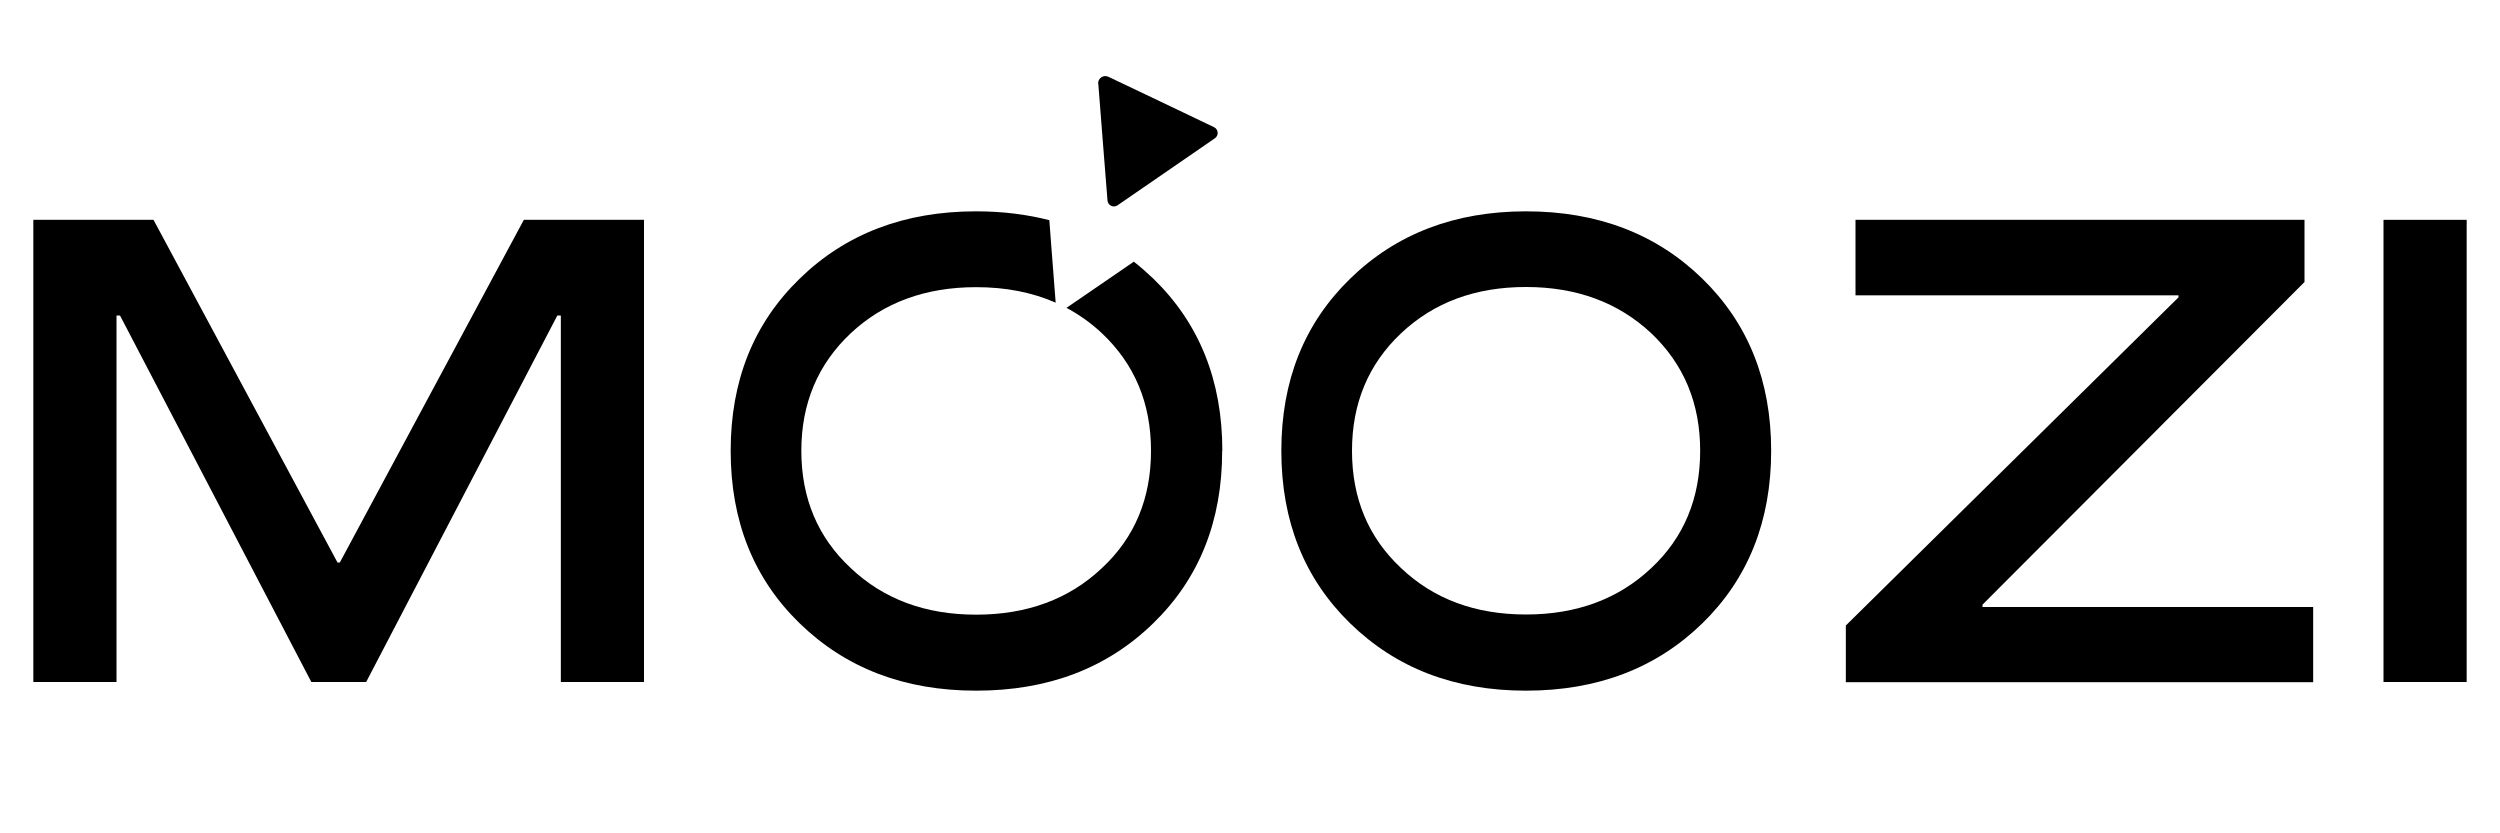
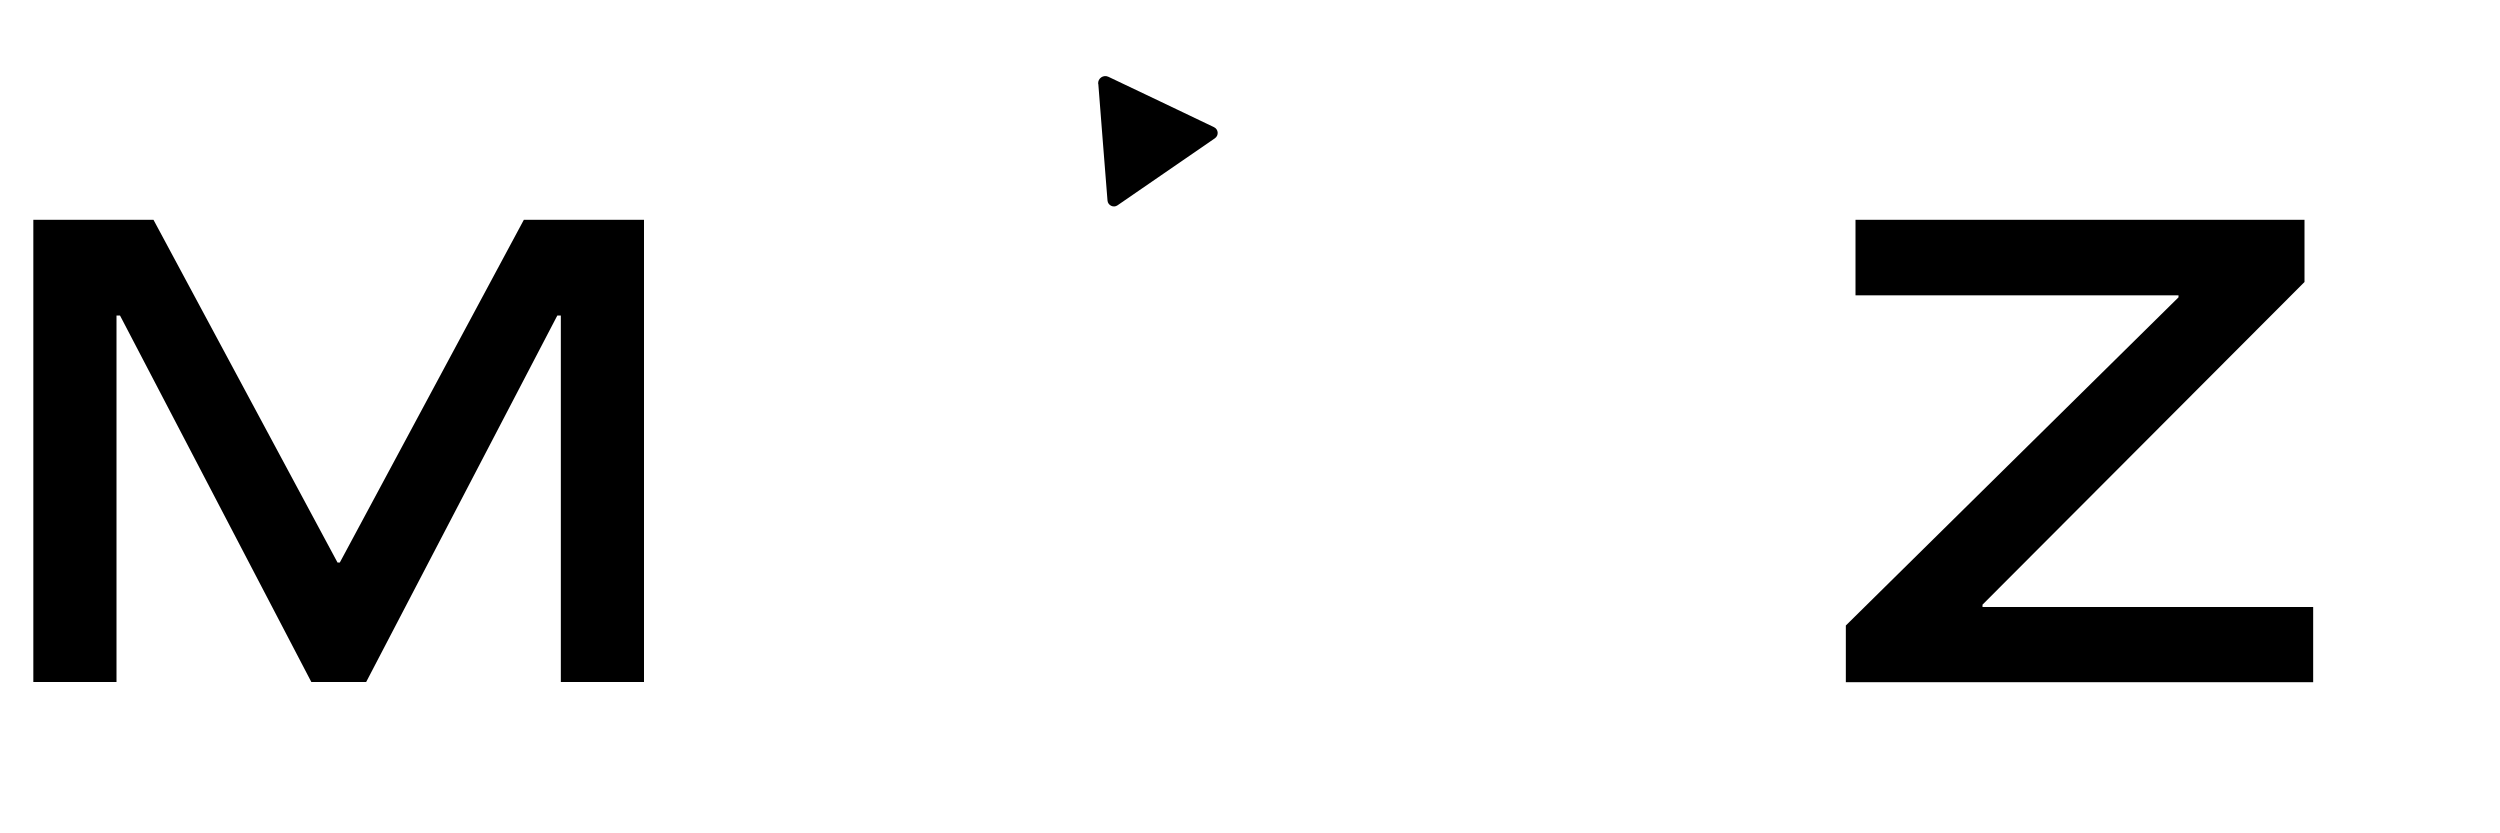
<svg xmlns="http://www.w3.org/2000/svg" id="_Слой_1" data-name="Слой 1" viewBox="0 0 150 50">
  <path d="M7.2,18.93h-.21v21.99H2V13.19h7.21l11.04,20.56h.14l11.04-20.56h7.21v27.73h-4.99v-21.99h-.21l-11.47,21.99h-3.29L7.2,18.93Z" />
-   <path d="M73.33,27.05c0,4.22-1.38,7.67-4.14,10.35-2.77,2.7-6.31,4.04-10.62,4.04s-7.82-1.35-10.59-4.04c-2.76-2.68-4.14-6.13-4.14-10.35s1.38-7.65,4.14-10.33c2.77-2.7,6.3-4.04,10.59-4.04,1.56,0,3.02.18,4.39.53l.11,1.46.27,3.49c-1.41-.62-3-.93-4.77-.93-3.04,0-5.55.92-7.52,2.76-1.98,1.86-2.97,4.21-2.97,7.06s.99,5.2,2.97,7.04c1.97,1.86,4.47,2.79,7.52,2.79s5.57-.93,7.54-2.79c1.97-1.83,2.95-4.18,2.95-7.04s-.98-5.2-2.95-7.06c-.65-.61-1.36-1.11-2.12-1.52l2.89-1.98,1.15-.79c.41.32.79.66,1.17,1.02,2.76,2.68,4.14,6.12,4.14,10.33Z" />
-   <path d="M91.56,12.68c4.29,0,7.82,1.35,10.58,4.04,2.75,2.68,4.13,6.12,4.13,10.33s-1.38,7.67-4.13,10.35c-2.76,2.69-6.29,4.04-10.58,4.04s-7.79-1.35-10.55-4.04c-2.75-2.68-4.13-6.13-4.13-10.35s1.38-7.65,4.13-10.33c2.76-2.69,6.28-4.04,10.55-4.04ZM84.07,34.09c1.96,1.86,4.46,2.78,7.49,2.78s5.55-.93,7.51-2.78c1.96-1.83,2.94-4.18,2.94-7.04s-.98-5.2-2.94-7.06c-1.97-1.84-4.47-2.77-7.51-2.77s-5.52.92-7.49,2.77c-1.97,1.86-2.95,4.21-2.95,7.06s.98,5.2,2.95,7.04Z" />
  <path d="M138.27,16.92l-19.32,19.36v.14h19.84v4.51h-28.04v-3.4l19.96-19.69v-.12h-19.38v-4.53h26.94v3.73Z" />
-   <path d="M148,40.92h-4.99V13.19h4.99v27.73Z" />
  <path d="M65.89,5.03c-.03-.33.32-.57.62-.42l3.13,1.49,3.2,1.53c.27.13.3.5.05.67l-2.92,2.01-2.92,2.01c-.24.17-.58,0-.6-.29l-.28-3.53-.27-3.45Z" />
</svg>